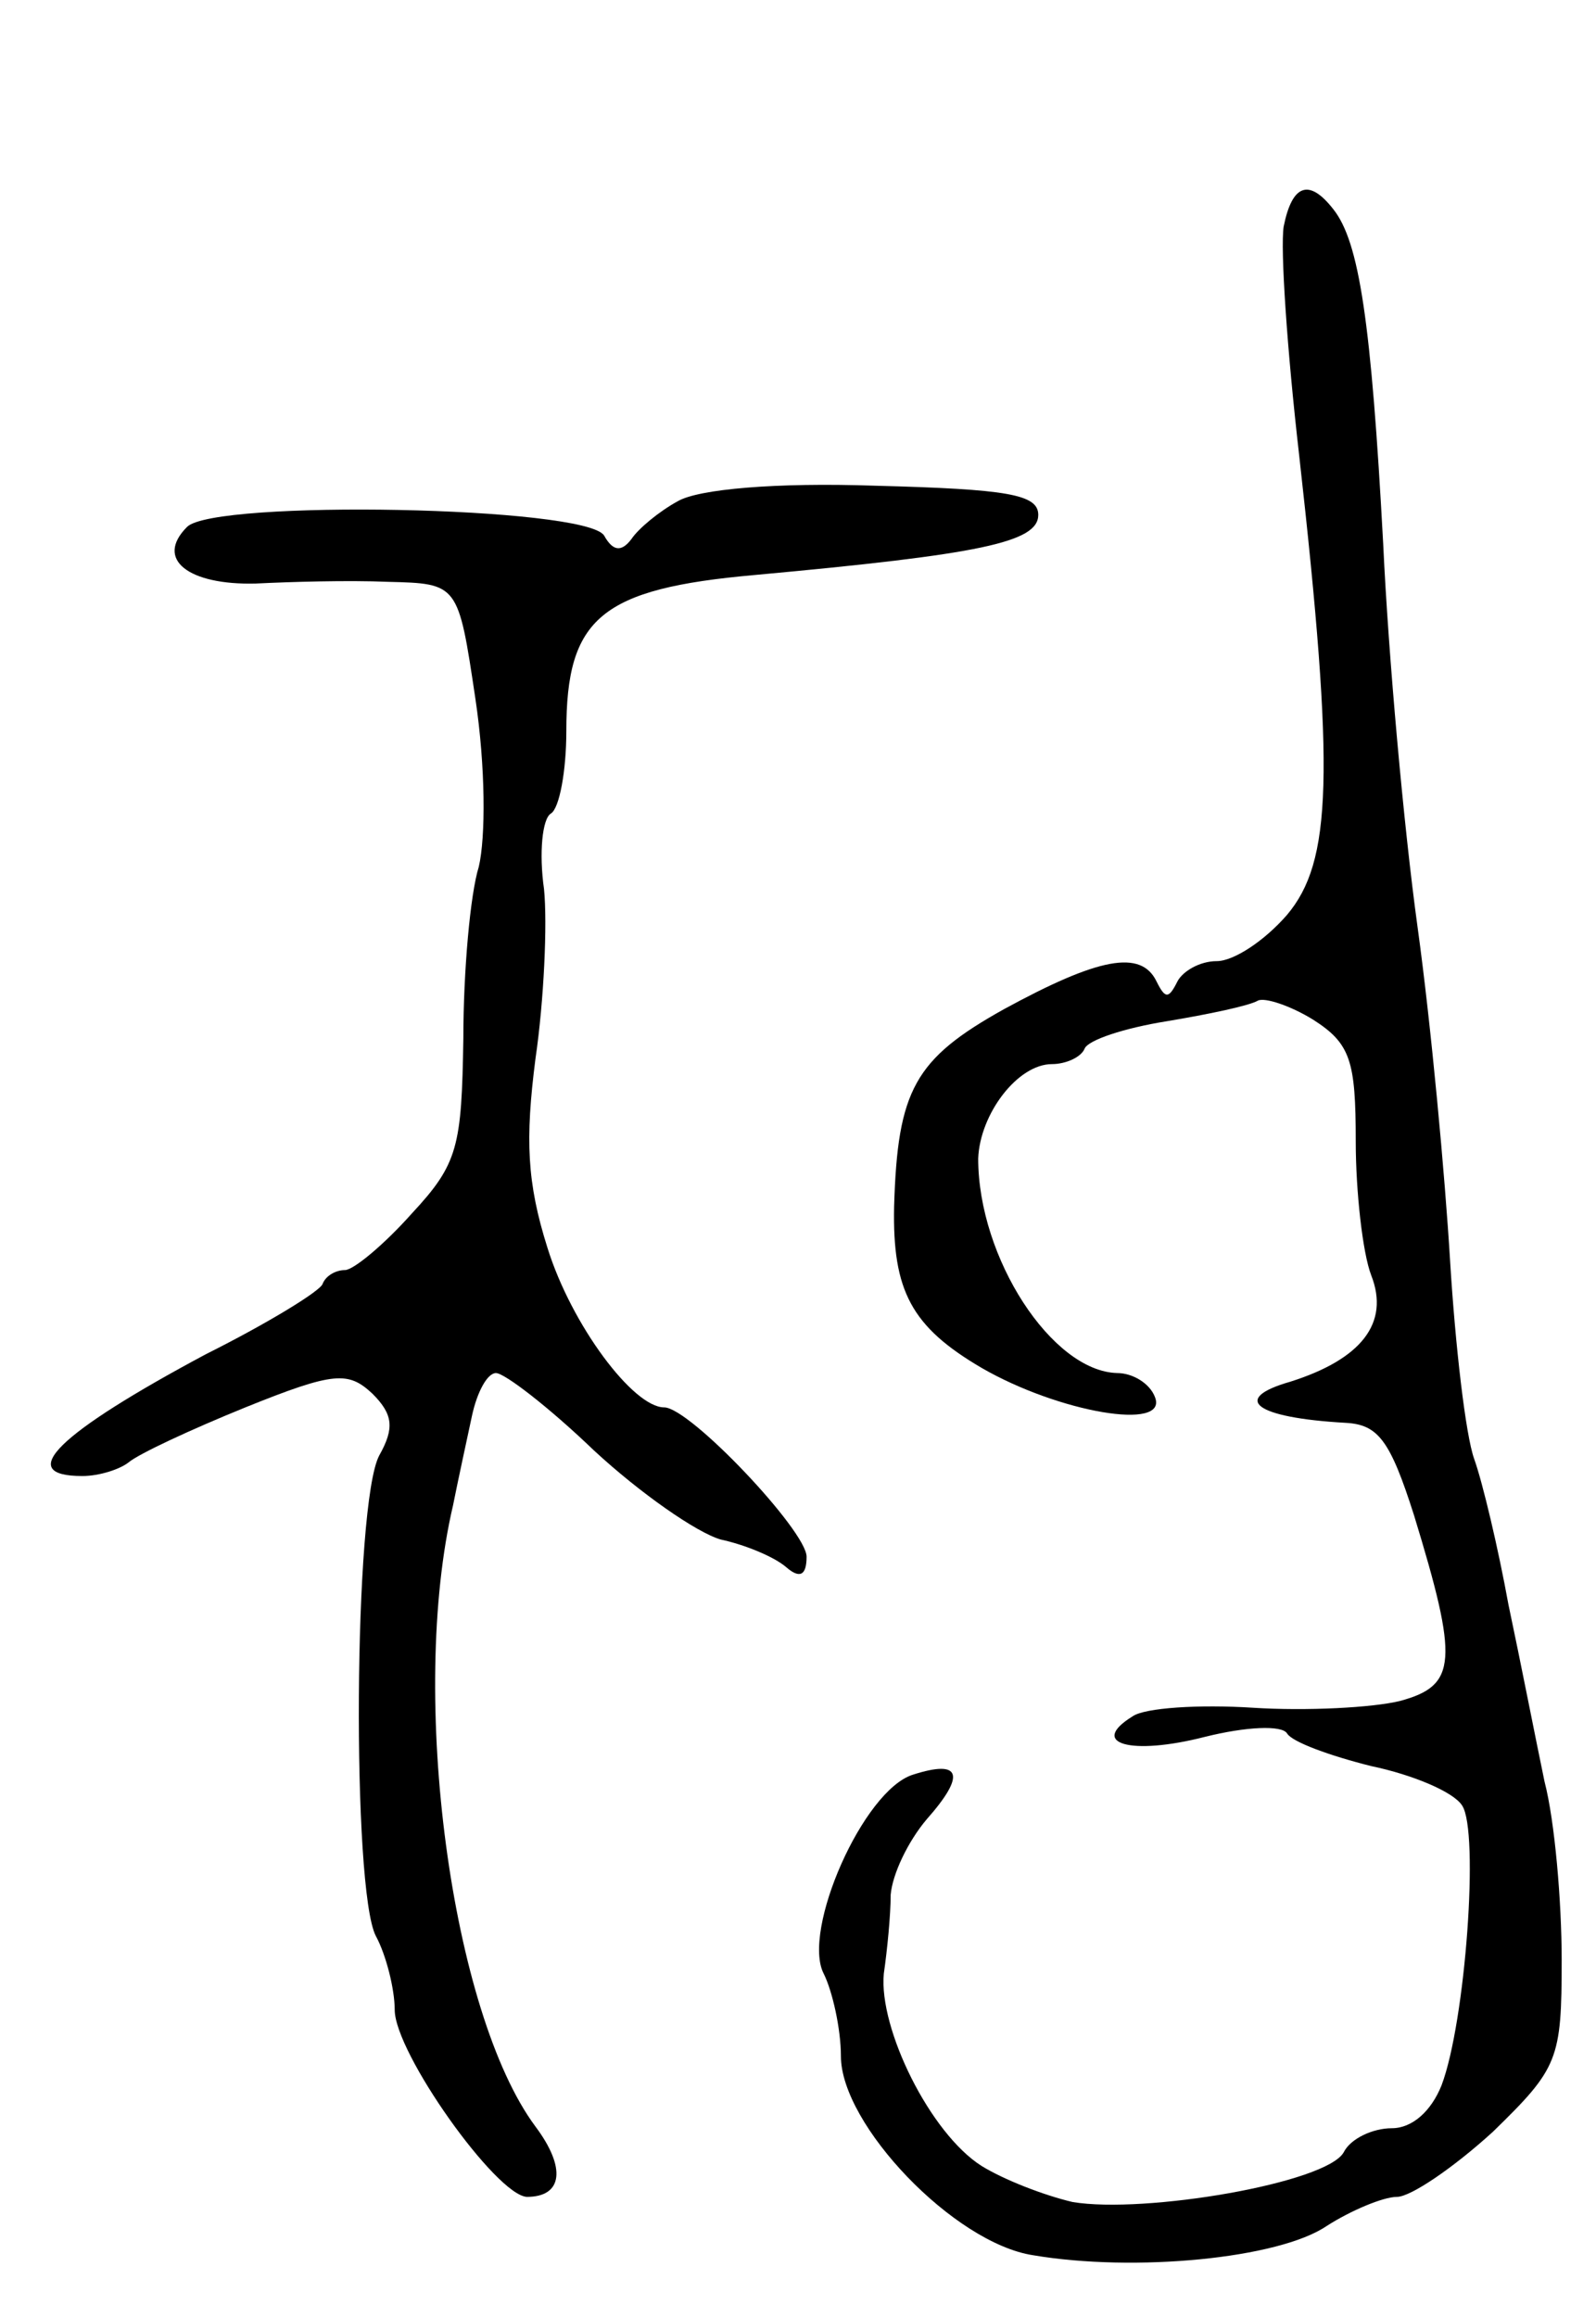
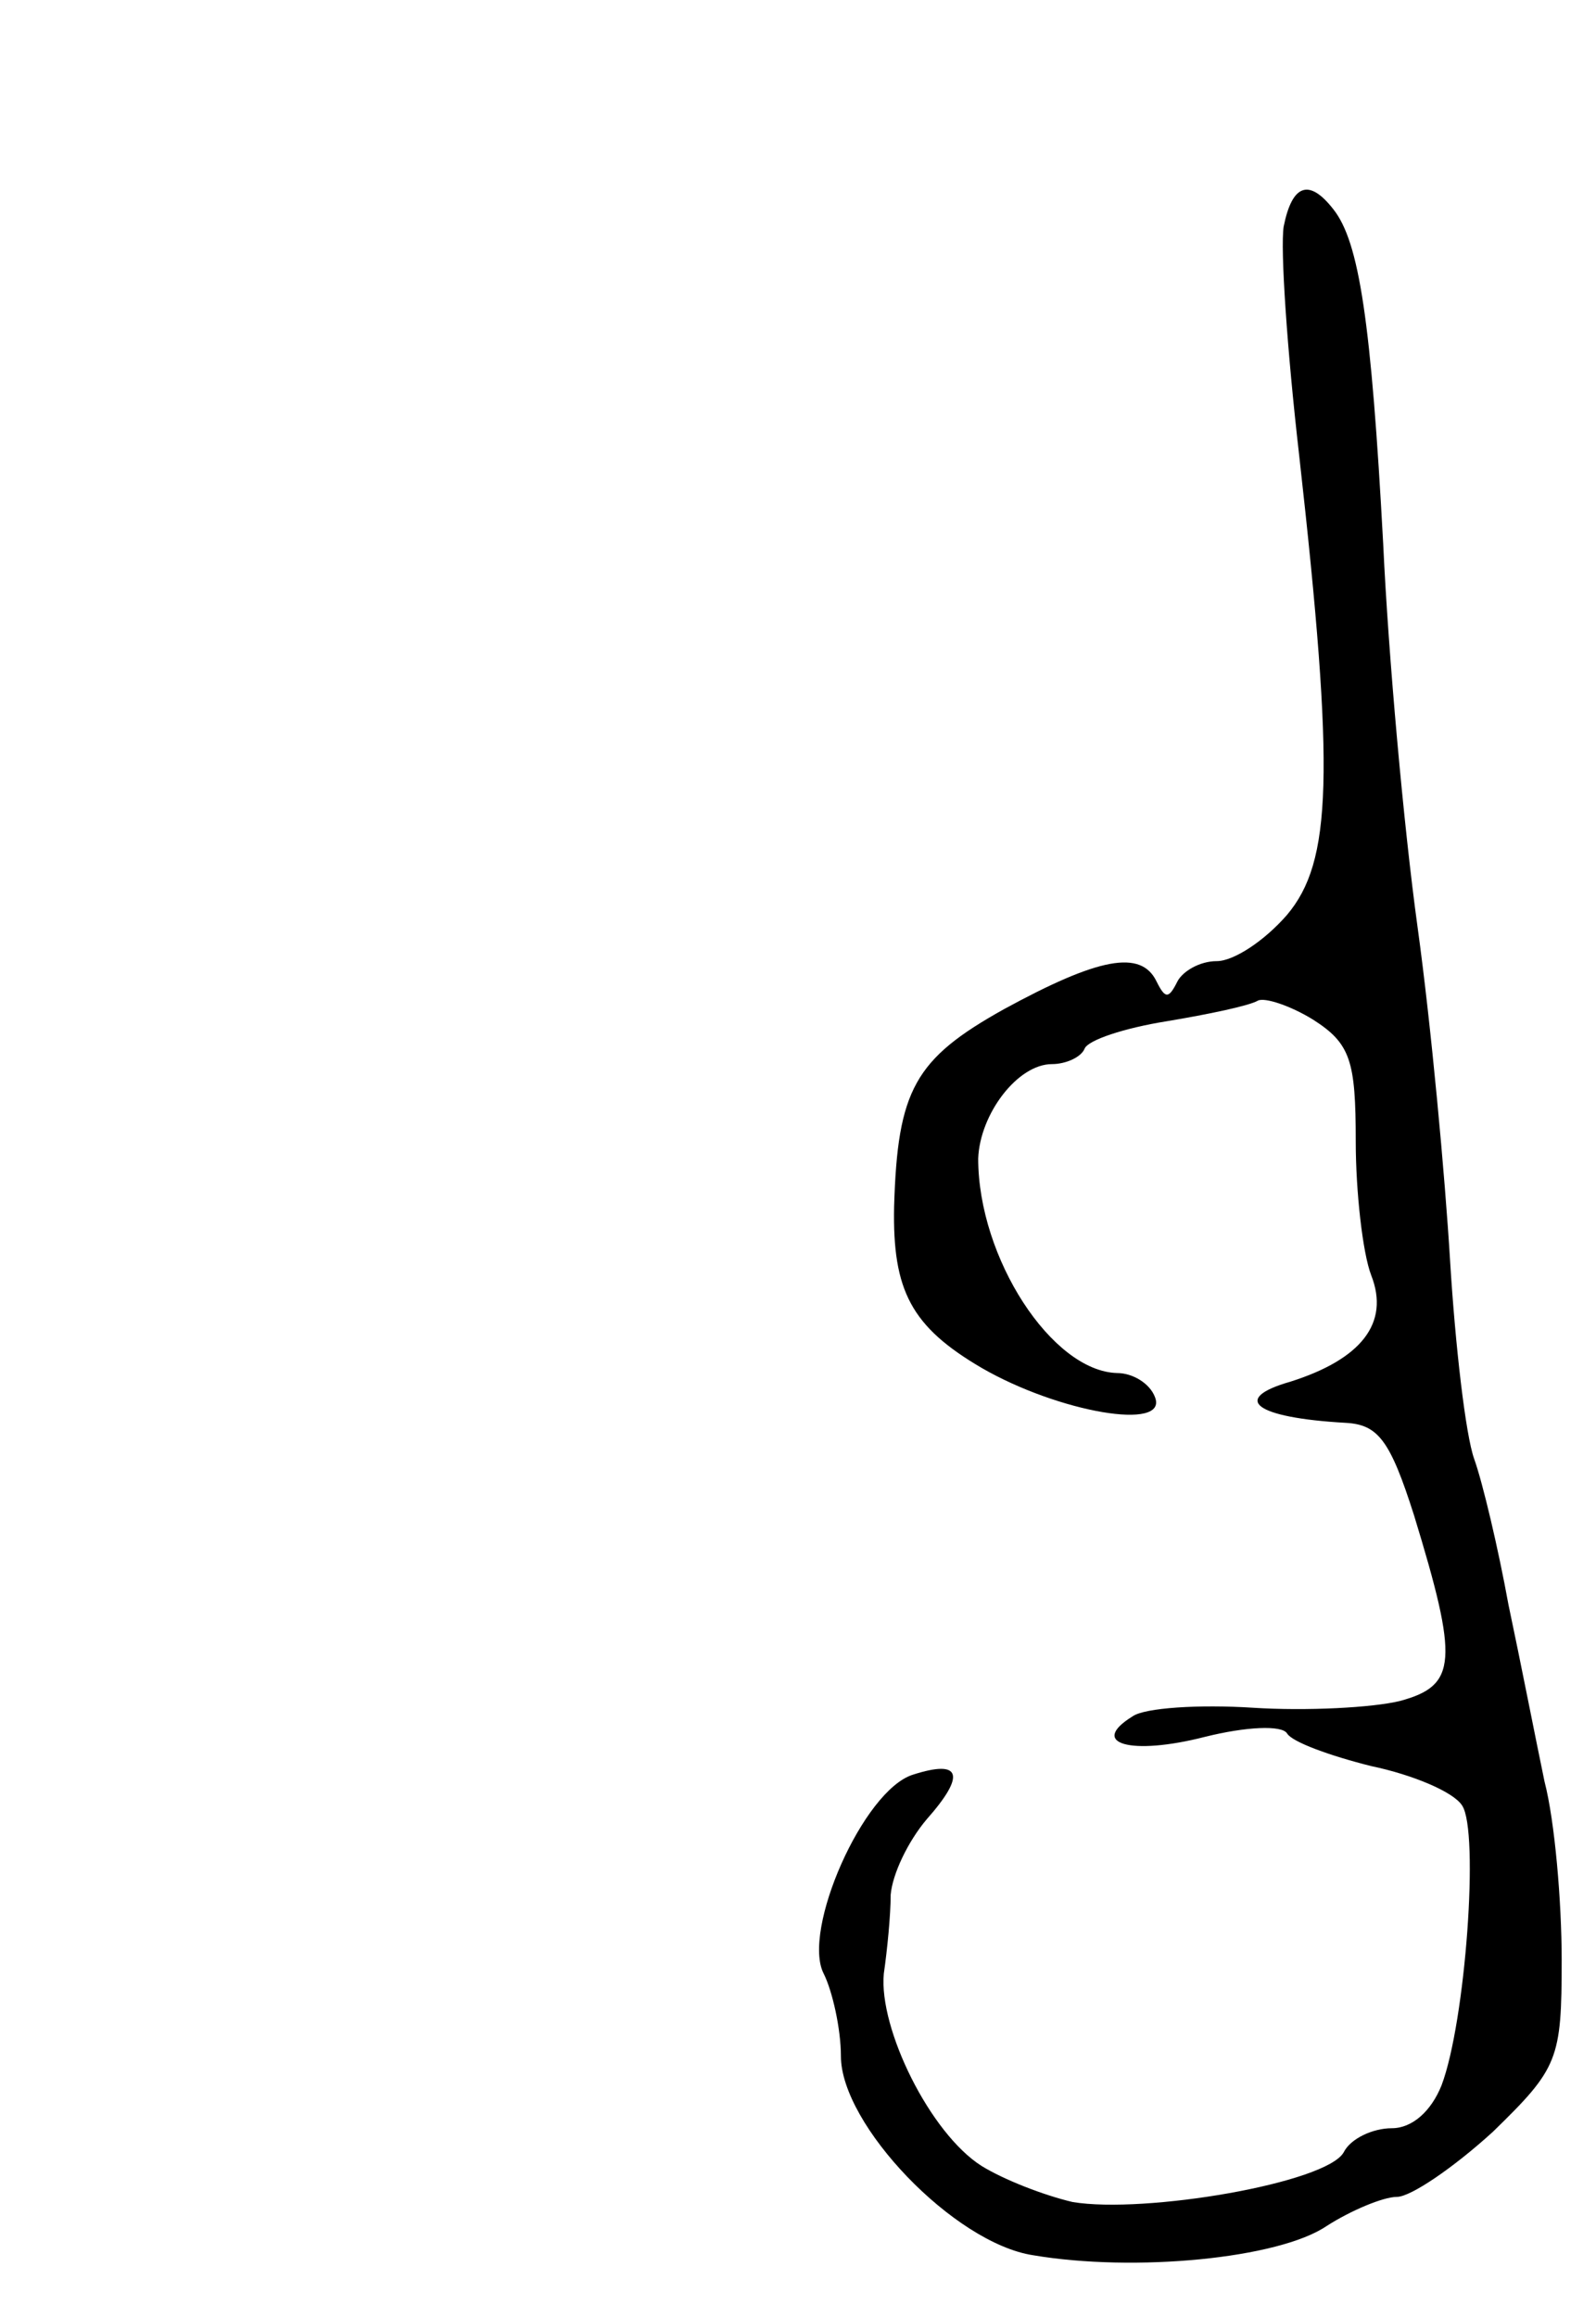
<svg xmlns="http://www.w3.org/2000/svg" version="1.0" width="93" height="135" viewBox="0 0 93 135">
  <g transform="translate(0,135) scale(0.1,-0.1)">
    <path d="M748 1218 c-2 -13 2 -72 9 -133 21 -187 19 -237 -7 -268 -13 -15 -31 -27 -41 -27 -10 0 -20 -6 -23 -12 -5 -10 -7 -10 -12 0 -9 19 -34 14 -89 -16 -52 -29 -62 -47 -64 -115 -1 -49 10 -70 51 -94 45 -26 109 -37 101 -17 -3 8 -13 14 -22 14 -38 1 -81 67 -81 125 1 26 23 55 43 55 8 0 17 4 19 9 2 5 23 12 48 16 24 4 48 9 53 12 4 2 19 -3 32 -11 22 -14 25 -24 25 -71 0 -29 4 -65 9 -78 11 -28 -6 -49 -47 -62 -35 -10 -21 -21 32 -24 19 -1 26 -10 40 -54 26 -85 25 -99 -8 -108 -16 -4 -55 -6 -86 -4 -31 2 -63 0 -70 -5 -26 -16 -1 -23 42 -12 24 6 45 7 48 2 3 -5 25 -13 49 -19 24 -5 48 -15 53 -23 10 -15 2 -126 -12 -163 -6 -15 -17 -25 -29 -25 -11 0 -24 -6 -28 -14 -10 -18 -116 -36 -158 -29 -17 4 -40 13 -53 21 -30 19 -60 80 -57 112 2 14 4 34 4 46 1 12 10 31 21 44 23 26 20 35 -8 26 -29 -9 -65 -91 -52 -116 5 -10 10 -32 10 -48 0 -40 66 -109 112 -116 59 -10 143 -2 171 17 14 9 33 17 41 17 8 0 33 17 56 38 38 37 40 42 40 100 0 34 -4 81 -10 104 -5 24 -14 70 -21 103 -6 33 -15 71 -20 85 -5 14 -11 66 -14 115 -3 50 -11 137 -19 195 -8 58 -17 158 -20 223 -7 130 -14 176 -29 195 -14 18 -24 15 -29 -10z" />
-     <path d="M395 1058 c-11 -6 -23 -16 -27 -22 -6 -8 -11 -7 -16 2 -11 17 -227 21 -243 5 -19 -19 1 -34 40 -33 20 1 54 2 77 1 41 -1 41 -1 51 -68 6 -40 6 -81 2 -98 -5 -16 -9 -61 -9 -100 -1 -63 -3 -73 -30 -102 -16 -18 -34 -33 -39 -33 -5 0 -11 -3 -13 -8 -1 -4 -32 -23 -68 -41 -86 -46 -112 -71 -72 -71 10 0 22 4 27 8 6 5 36 19 68 32 52 21 60 21 74 8 12 -12 13 -20 4 -36 -15 -28 -16 -253 -2 -280 6 -11 11 -31 11 -43 0 -25 59 -108 77 -109 21 0 23 17 5 41 -49 66 -74 251 -48 362 3 15 8 38 11 52 3 14 9 25 14 25 5 0 31 -20 57 -45 27 -25 60 -48 74 -52 14 -3 31 -10 38 -16 8 -7 12 -5 12 6 0 15 -68 87 -83 87 -18 0 -54 48 -68 93 -12 38 -13 63 -7 110 5 34 7 79 5 99 -3 21 -1 41 4 44 5 3 9 25 9 48 0 66 20 83 110 91 131 12 165 19 165 35 0 12 -18 15 -95 17 -58 2 -103 -2 -115 -9z" />
  </g>
</svg>